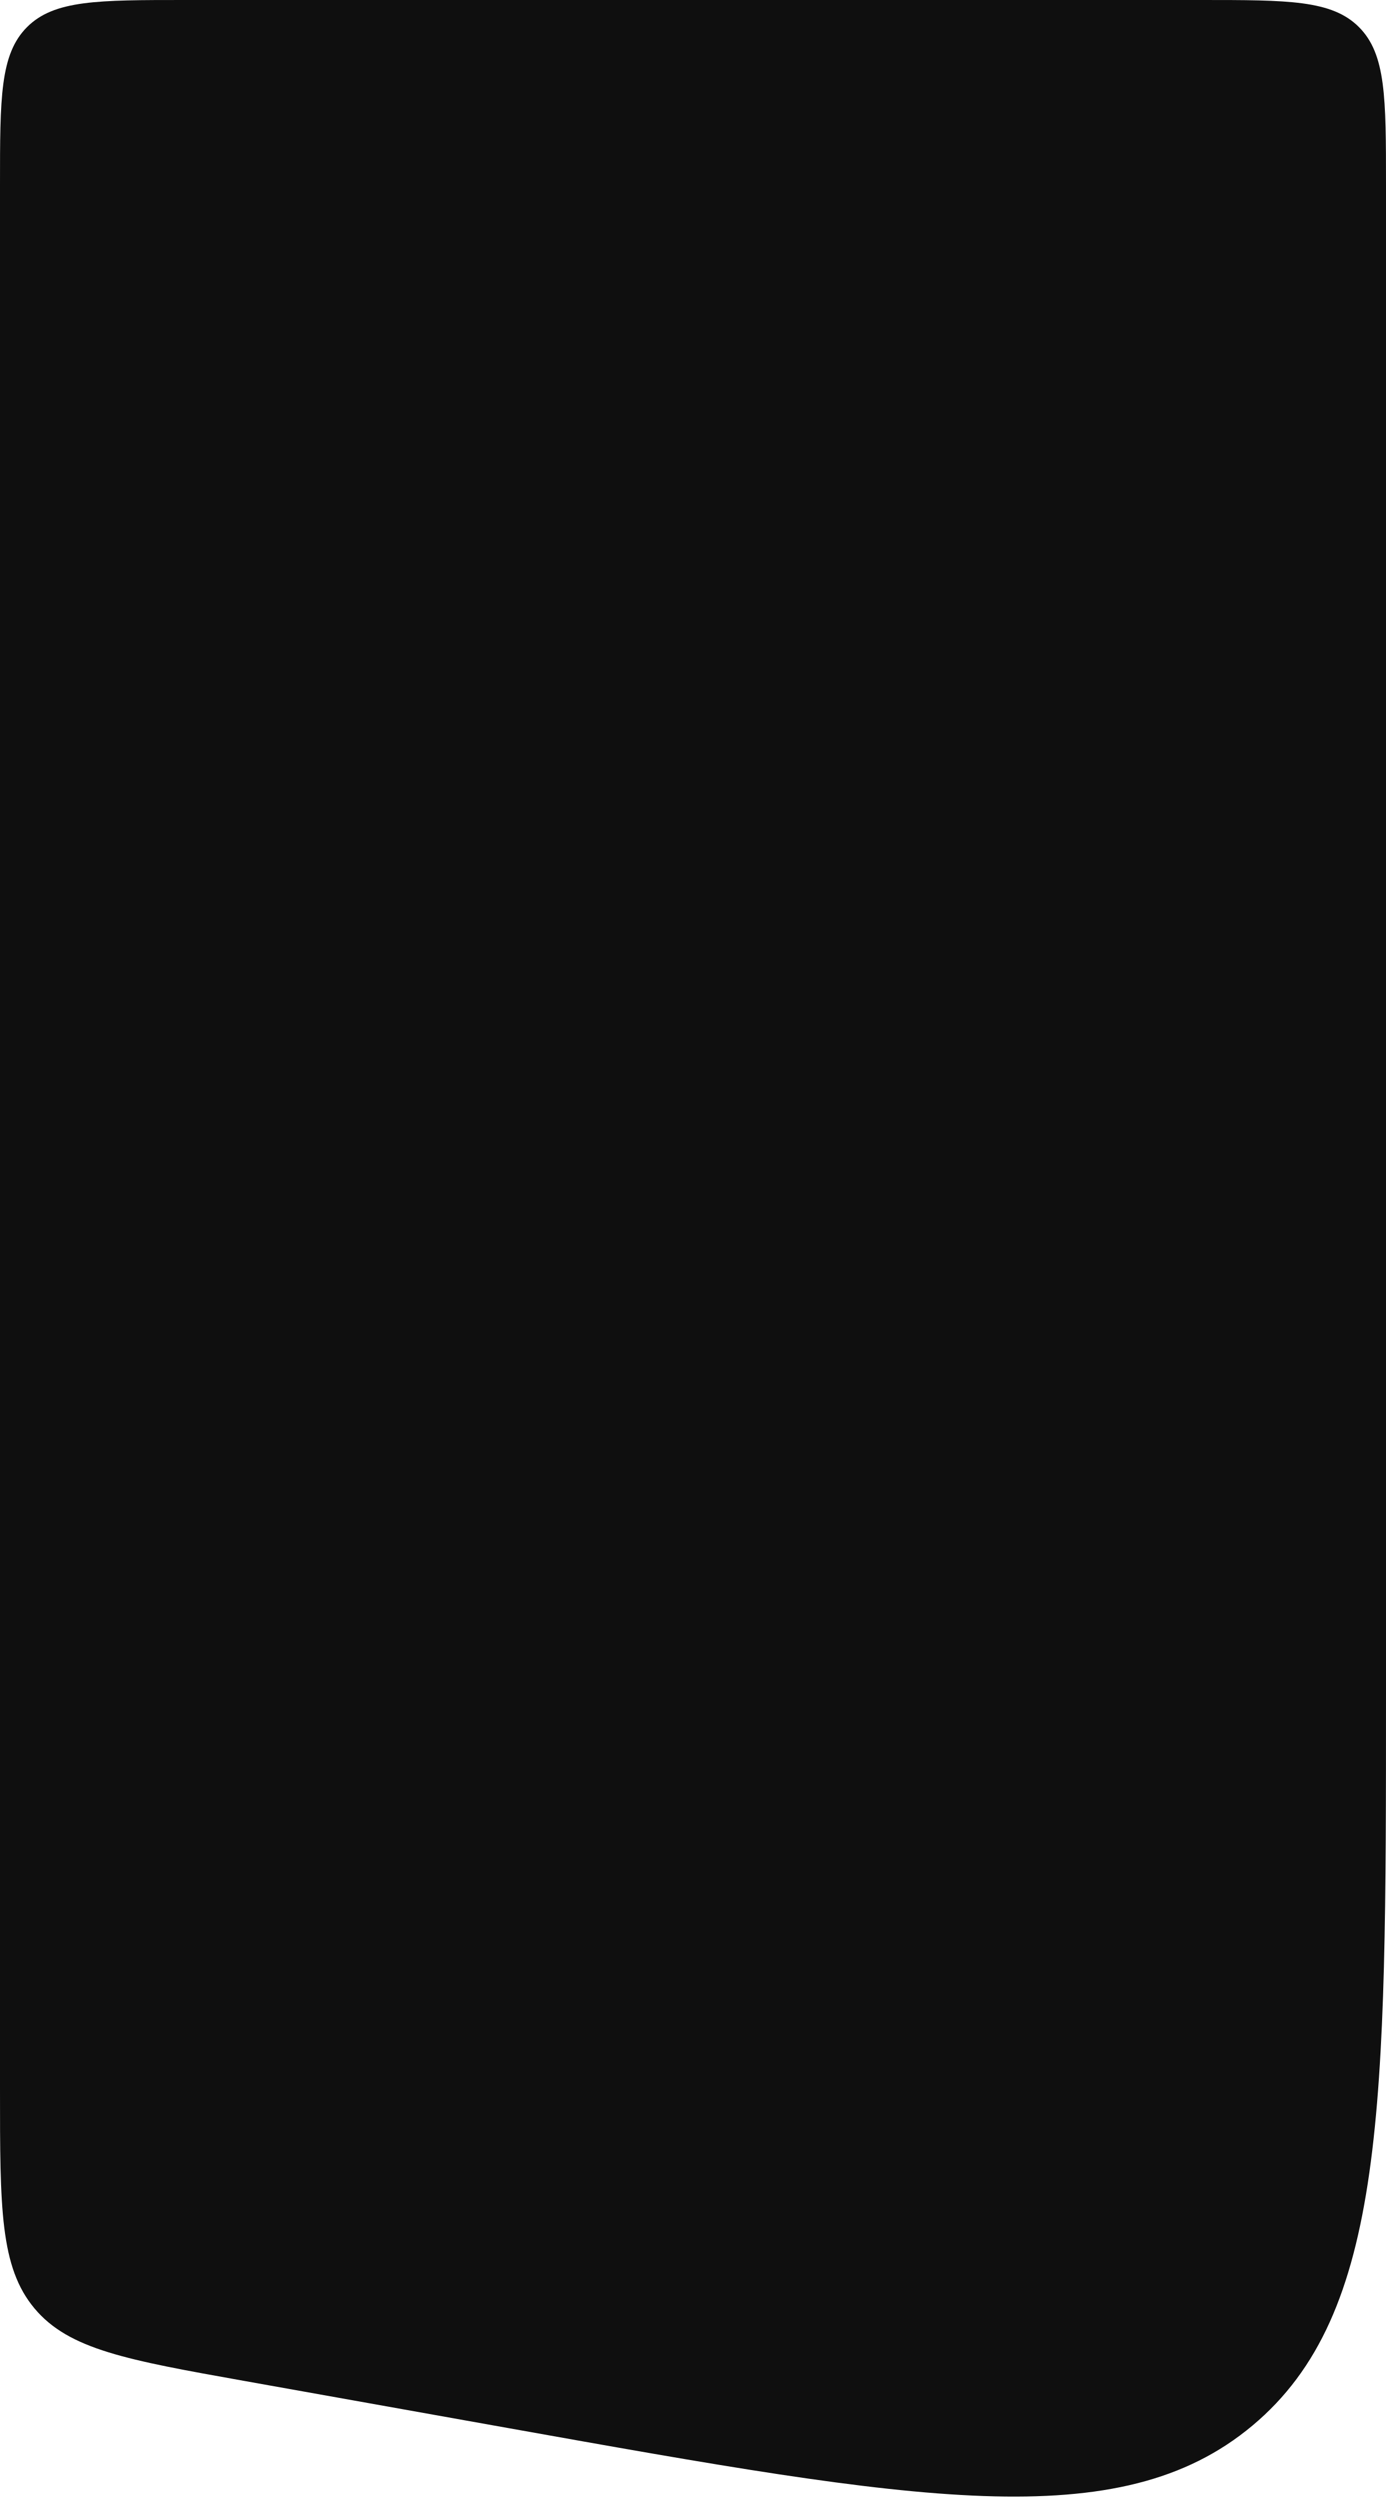
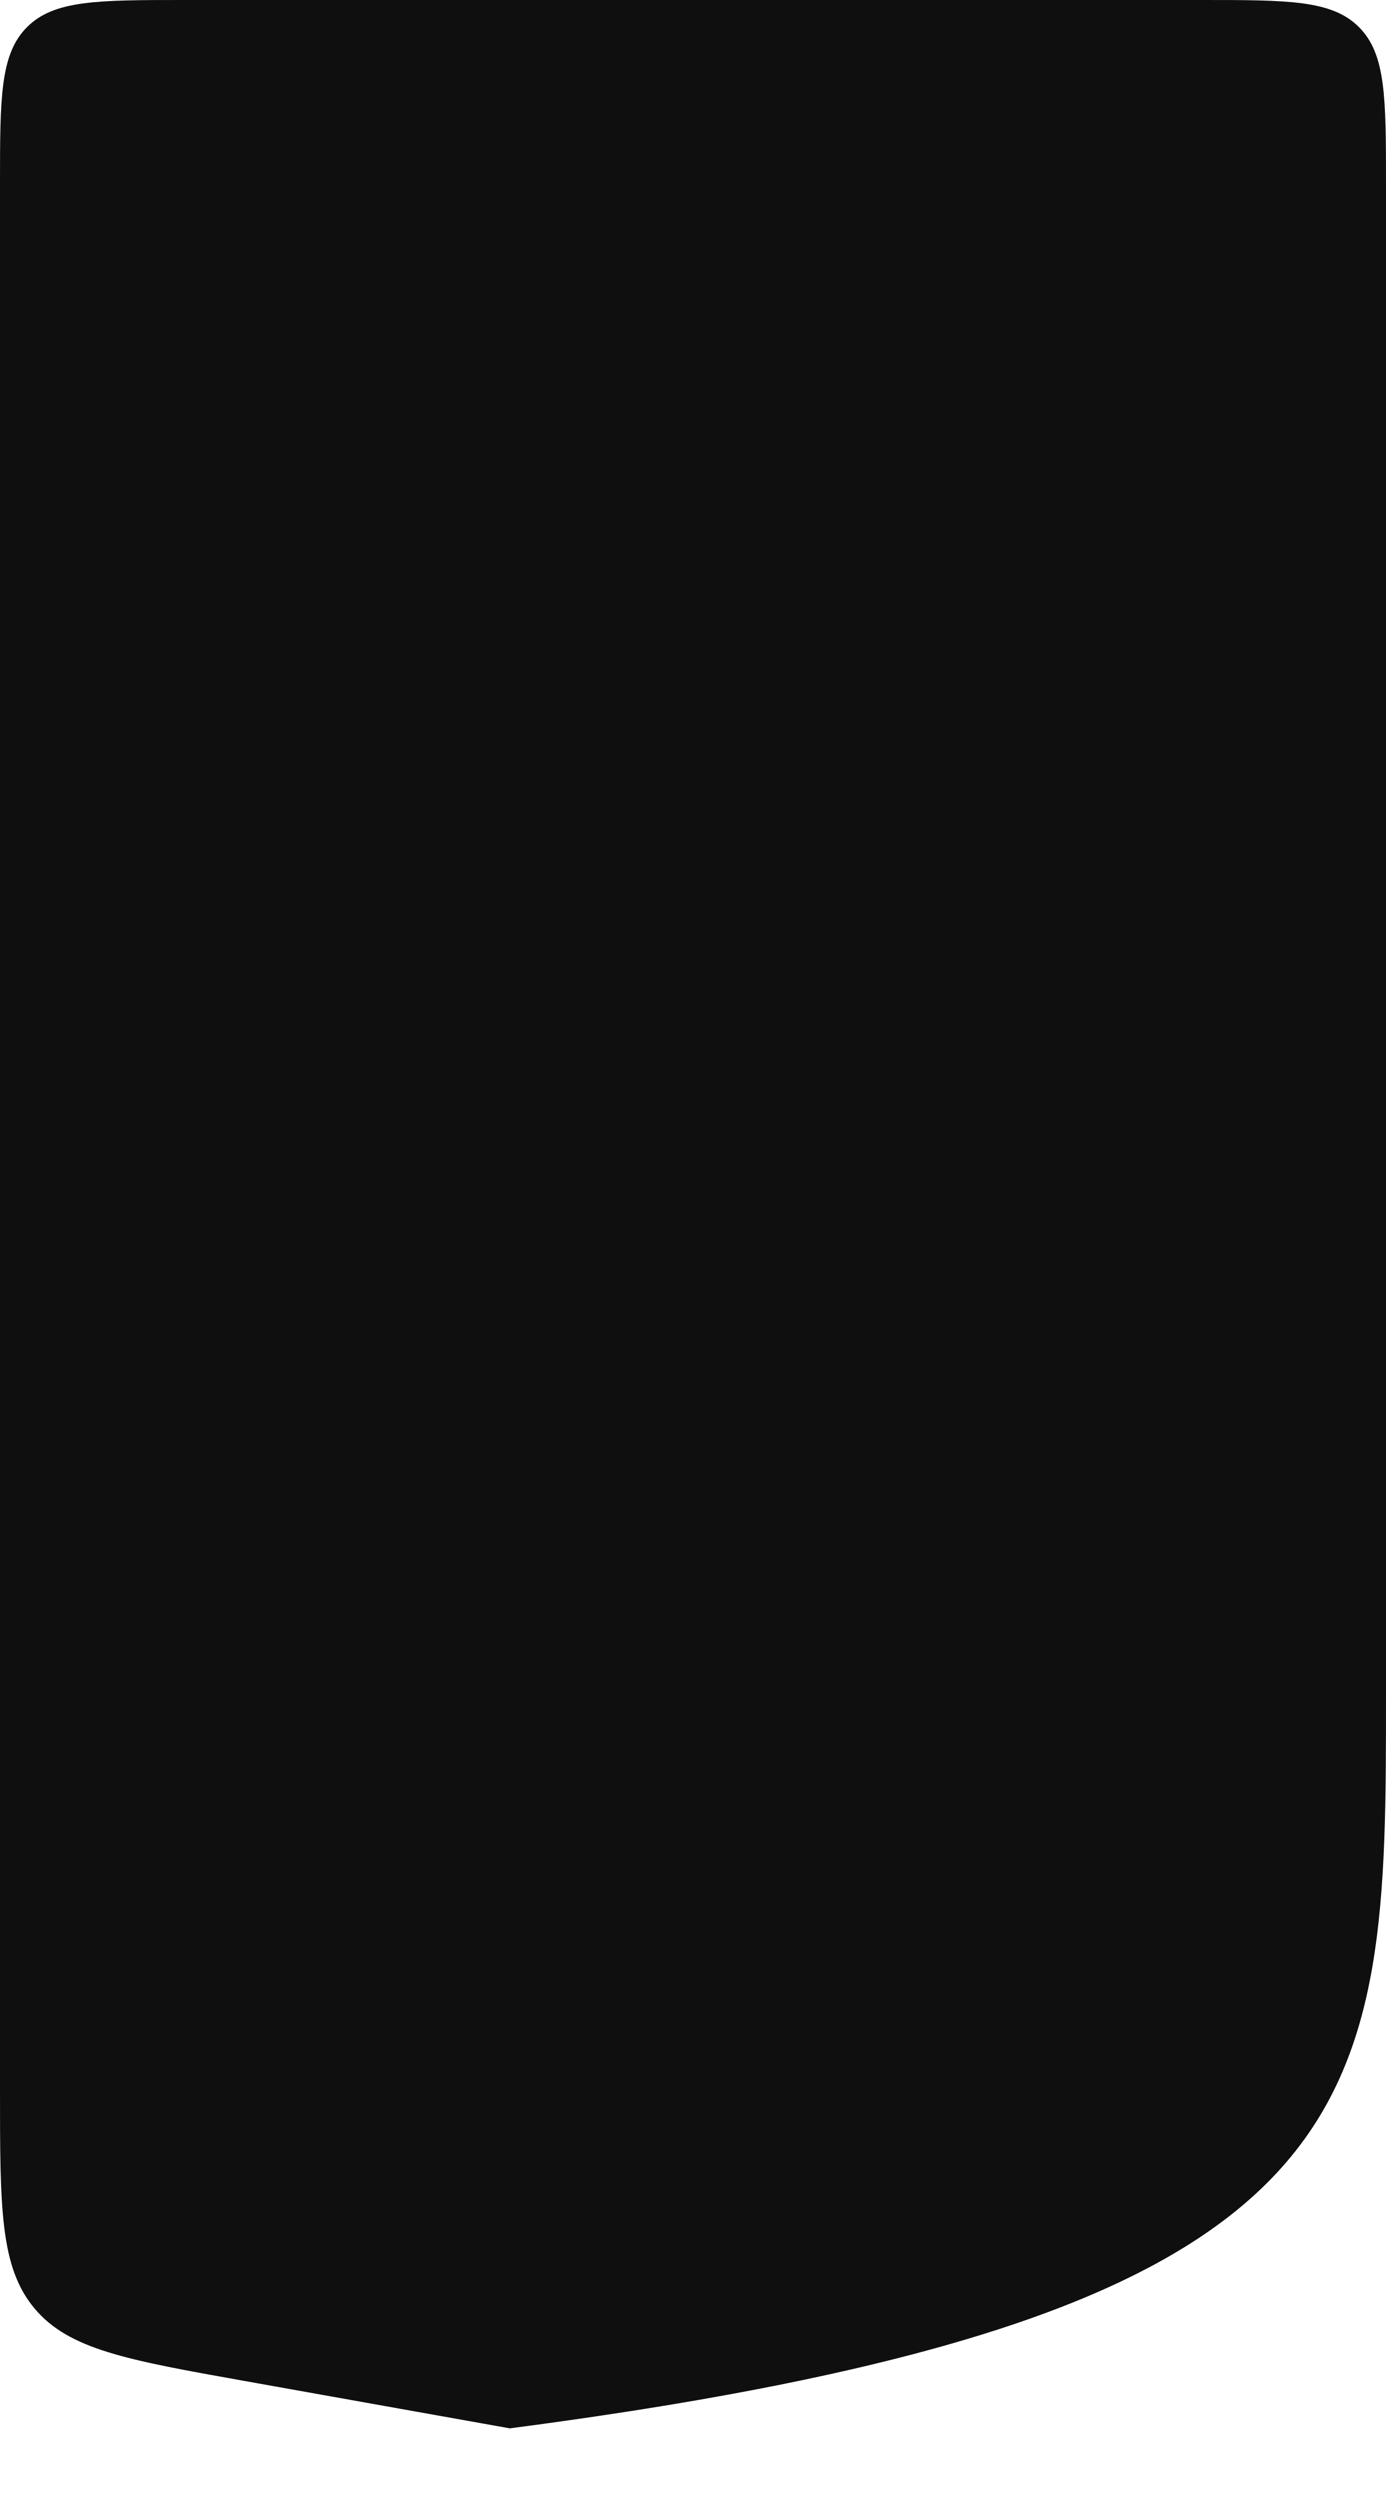
<svg xmlns="http://www.w3.org/2000/svg" width="375" height="676" viewBox="0 0 375 676" fill="none">
-   <path d="M375 50C375 26.43 375 14.645 367.678 7.322C360.355 0 348.57 0 325 0L50 0C26.43 0 14.645 0 7.322 7.322C0 14.645 0 26.43 0 50L0 565.069C0 597.086 0 613.095 9.331 624.239C18.662 635.383 34.421 638.197 65.94 643.824L137.945 656.679C247.858 676.301 302.814 686.113 338.907 655.893C375 625.673 375 569.847 375 458.197L375 50Z" fill="#0F0F0F" />
+   <path d="M375 50C375 26.43 375 14.645 367.678 7.322C360.355 0 348.57 0 325 0L50 0C26.43 0 14.645 0 7.322 7.322C0 14.645 0 26.43 0 50L0 565.069C0 597.086 0 613.095 9.331 624.239C18.662 635.383 34.421 638.197 65.94 643.824L137.945 656.679C375 625.673 375 569.847 375 458.197L375 50Z" fill="#0F0F0F" />
</svg>